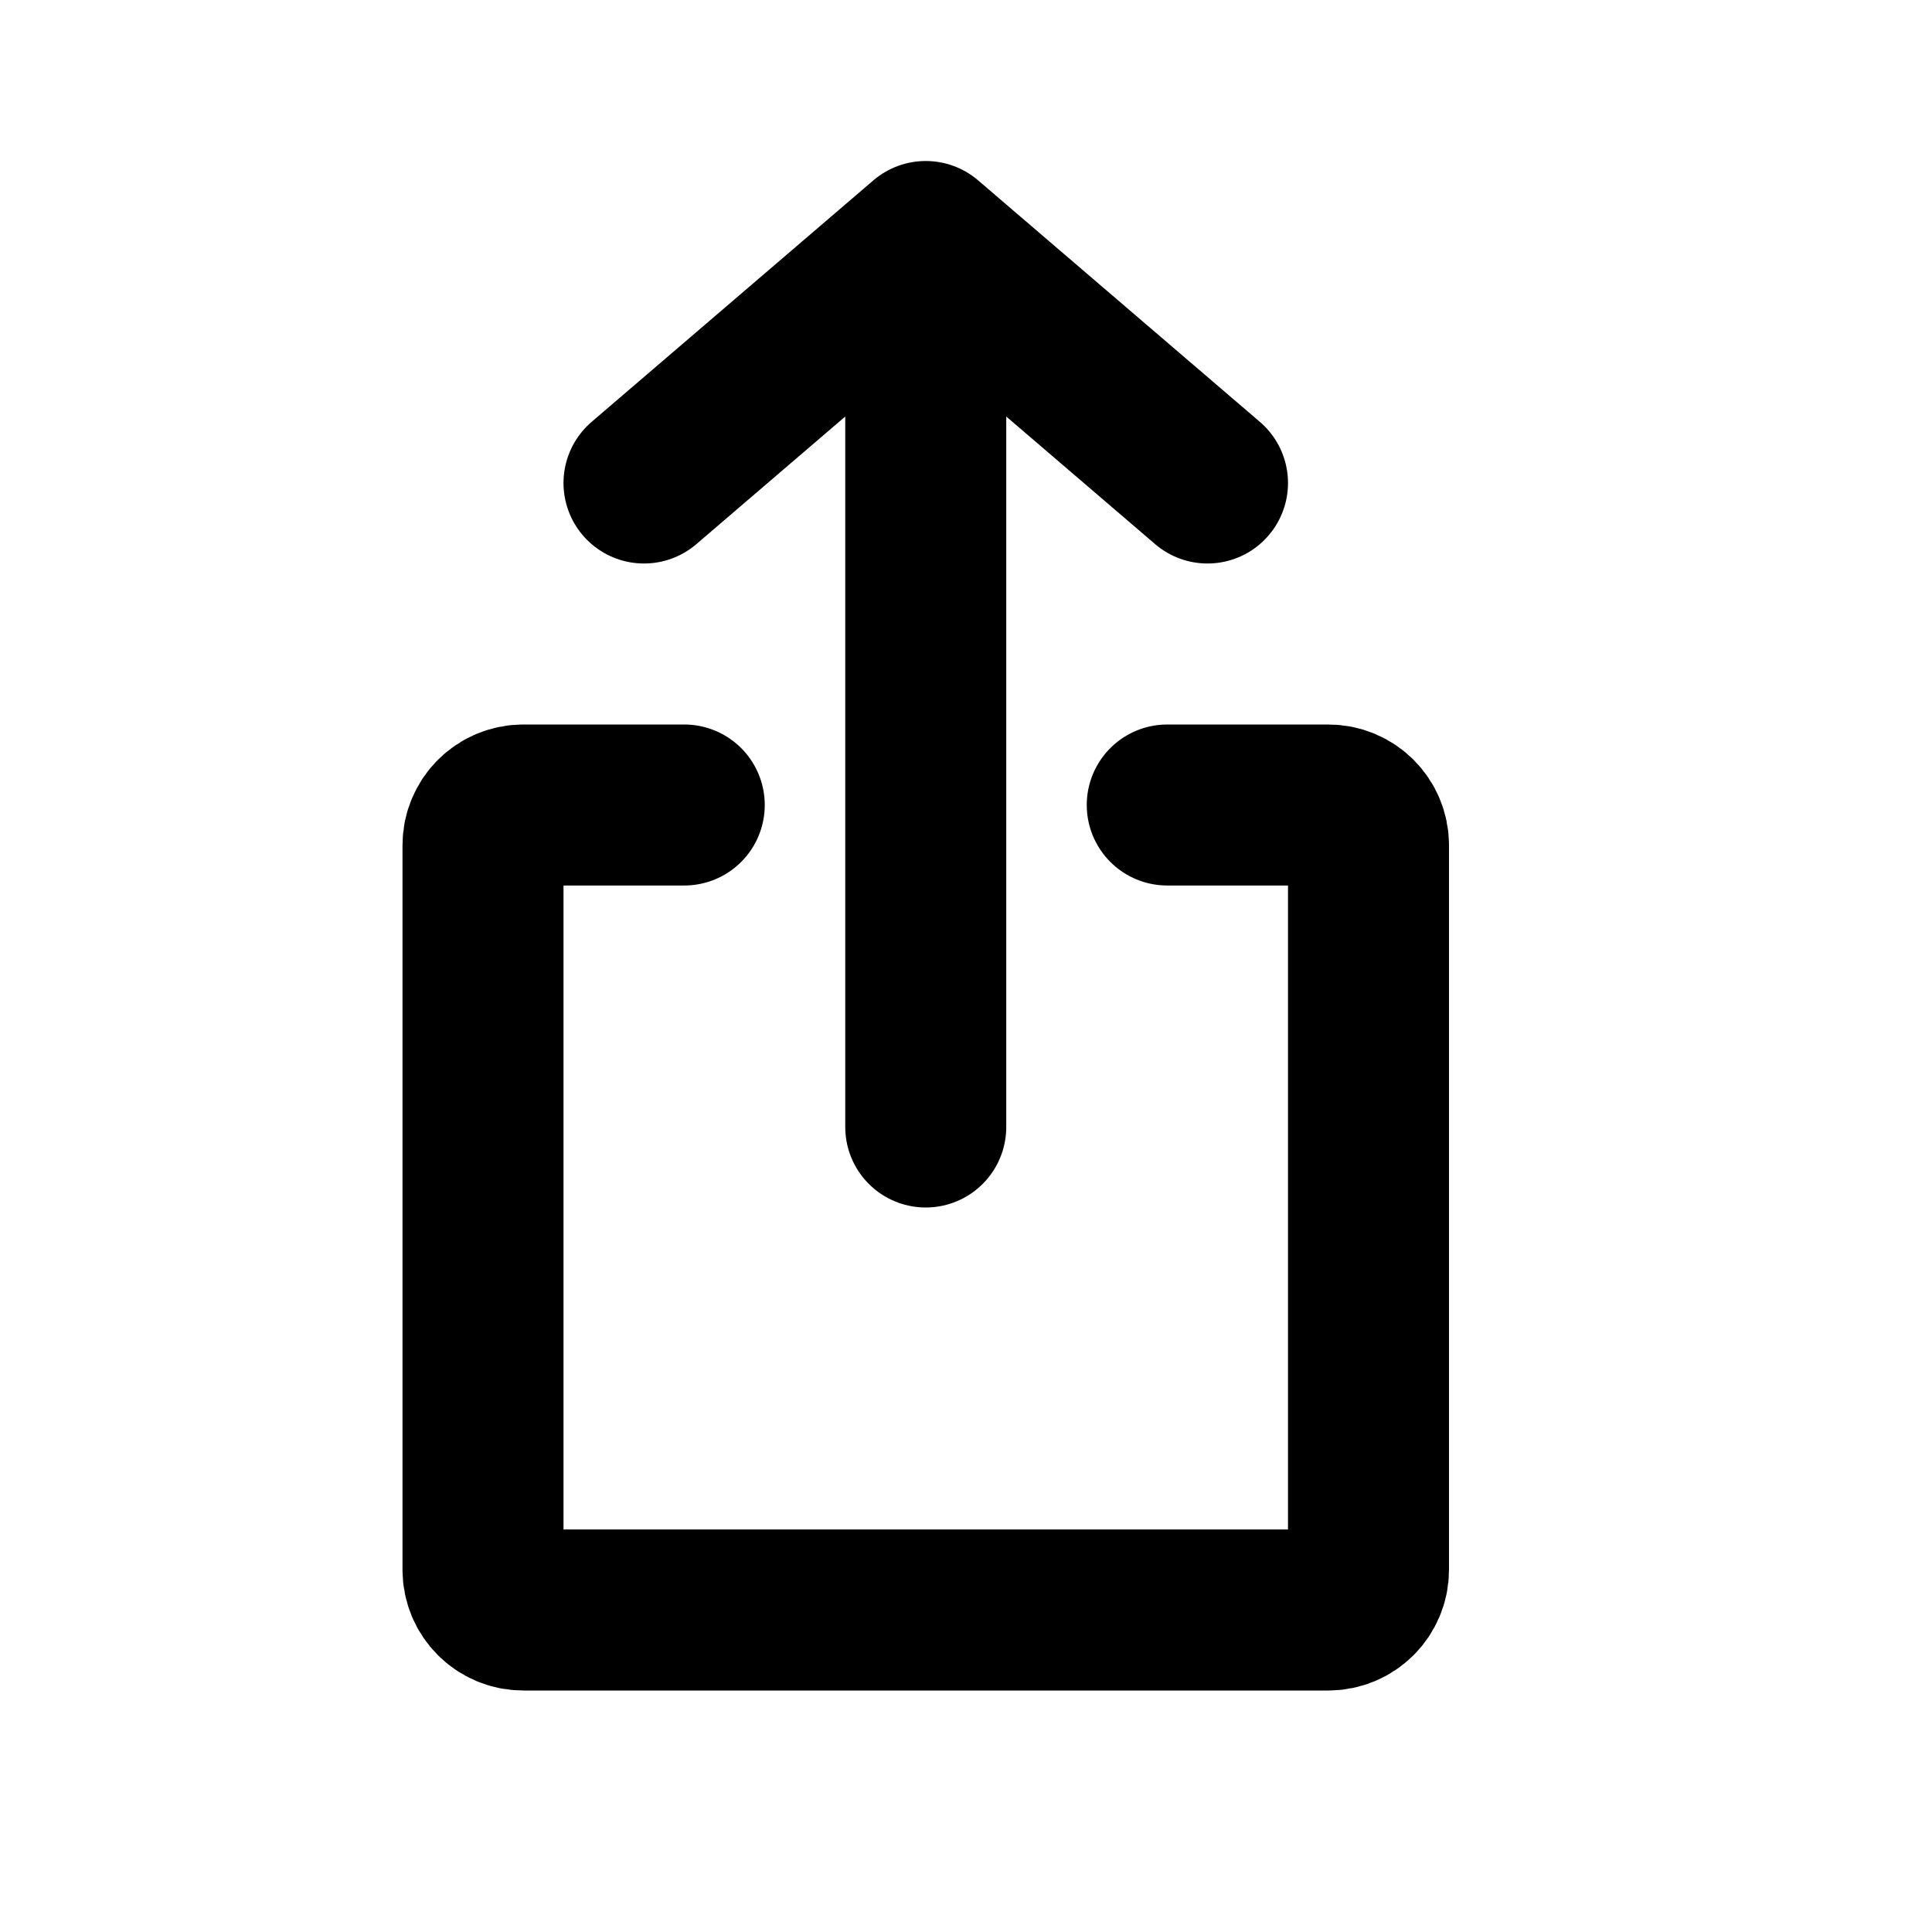
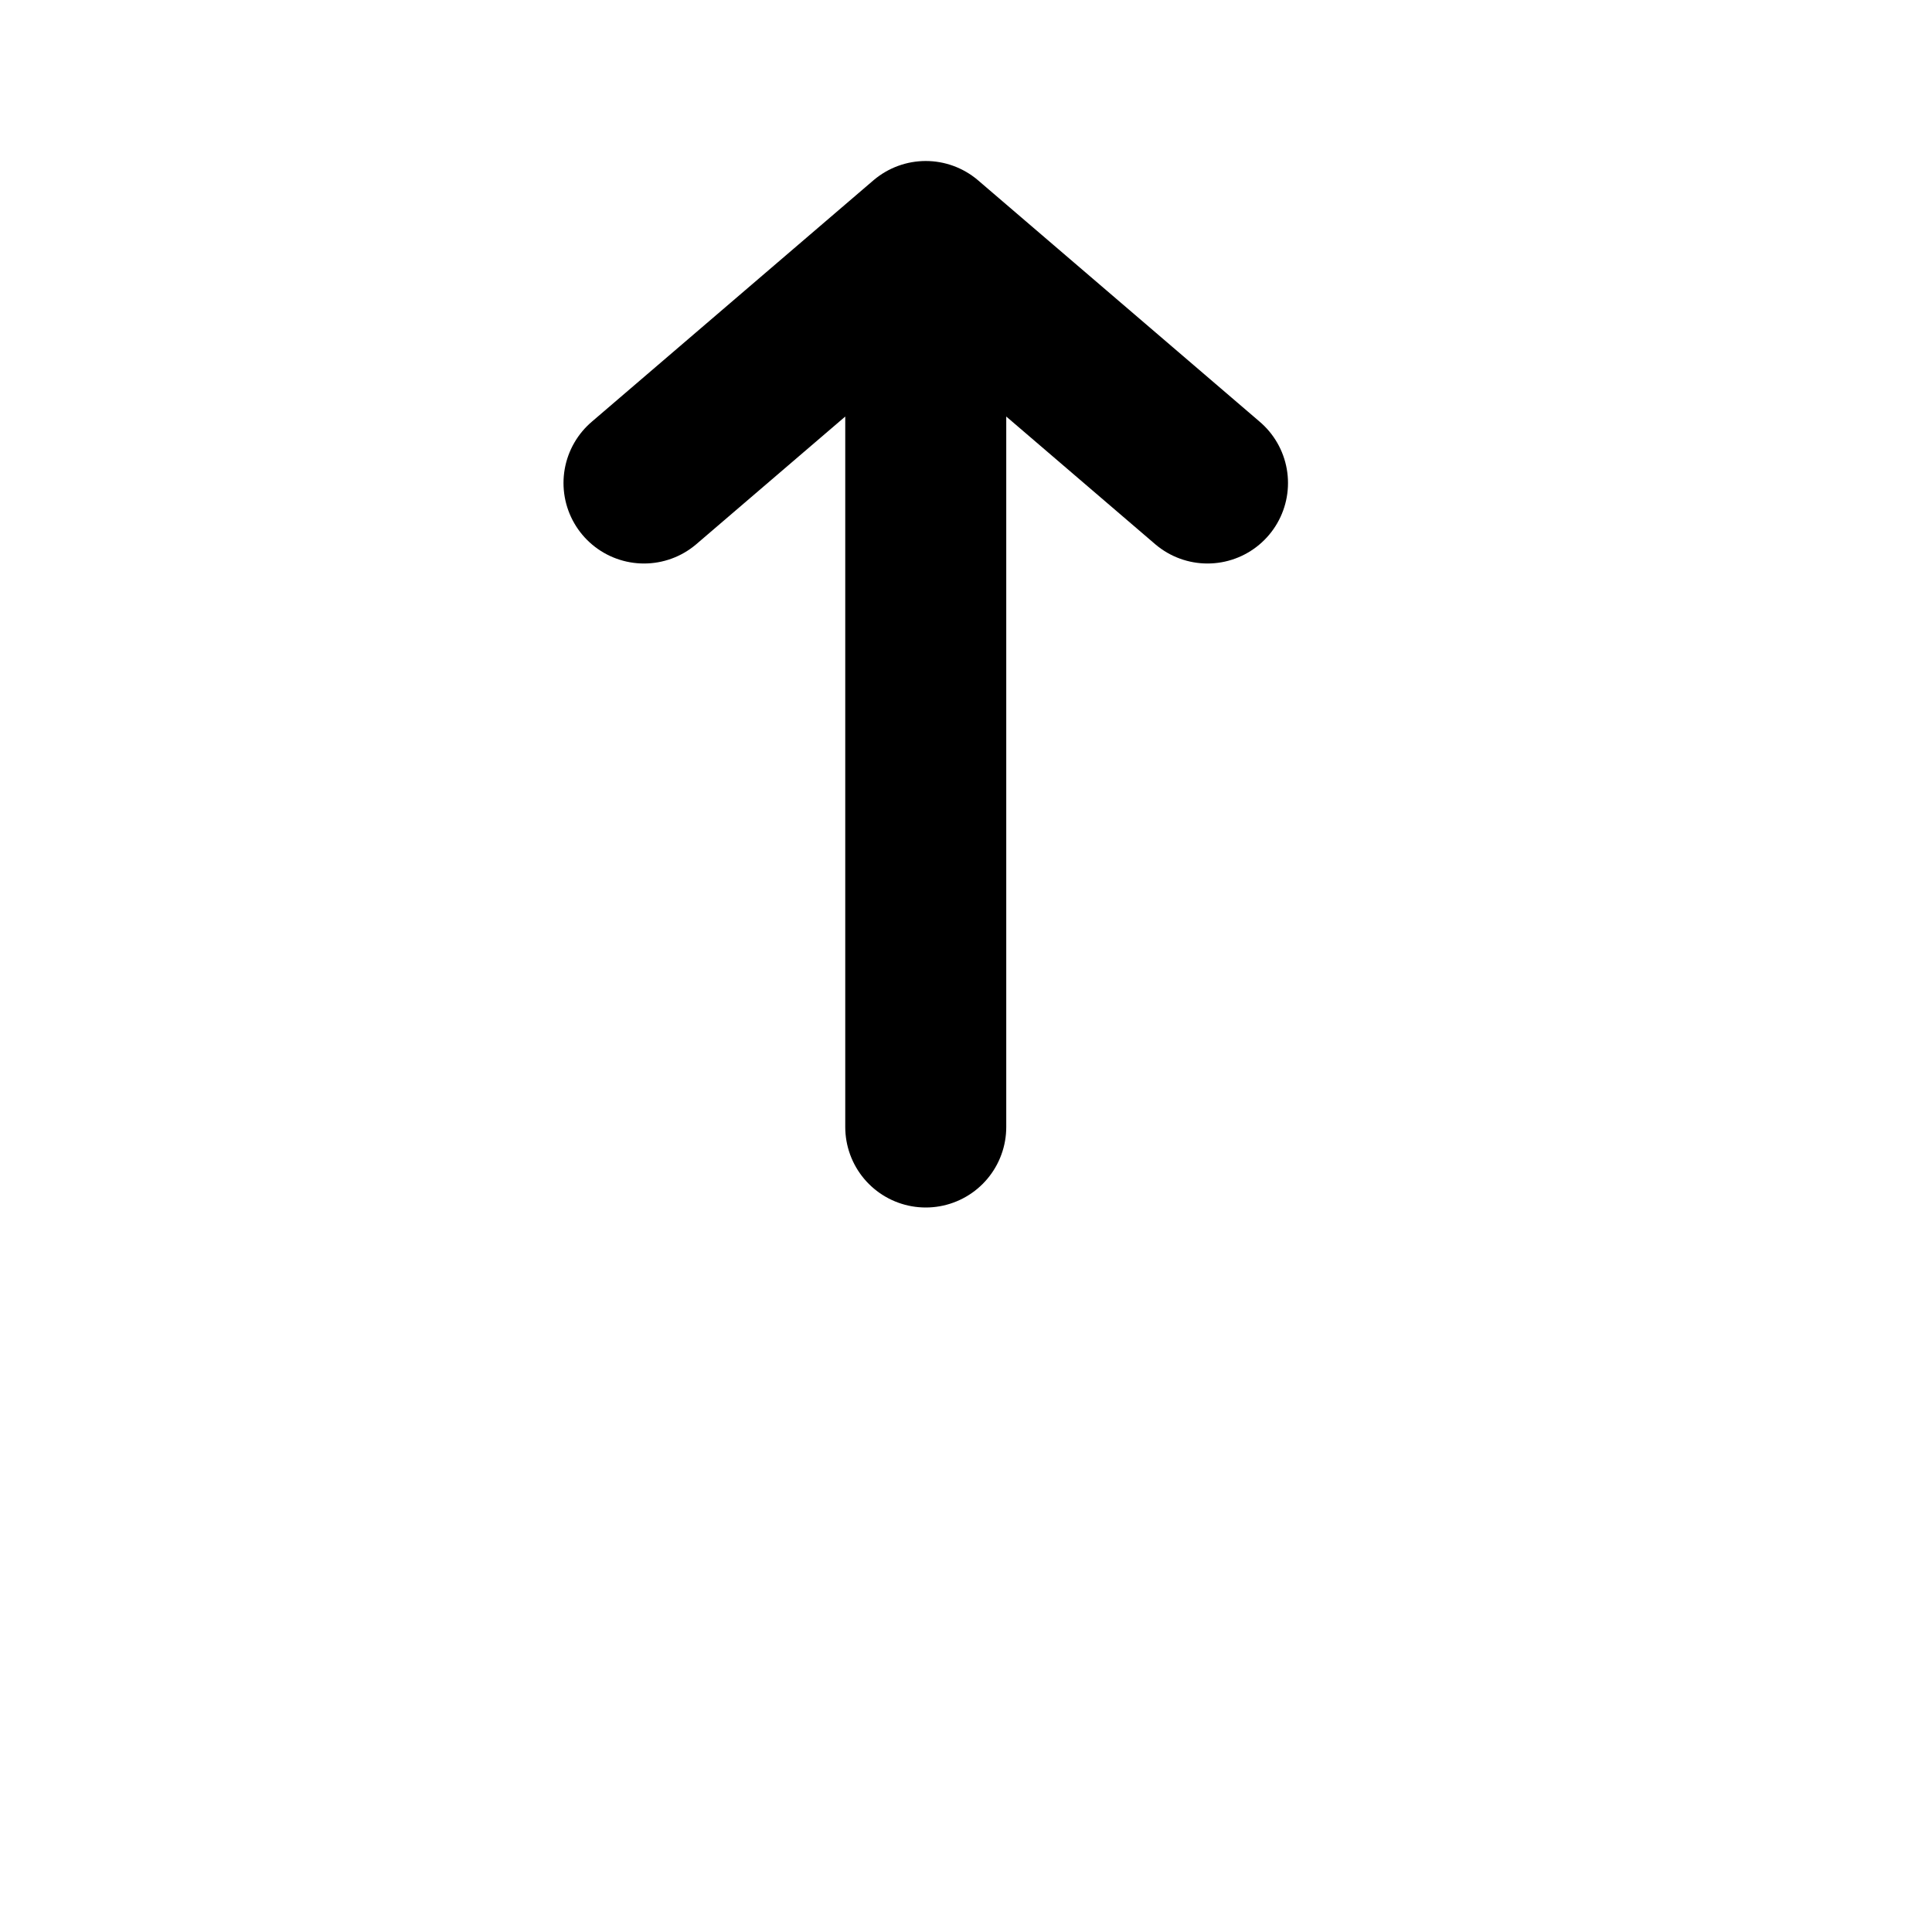
<svg xmlns="http://www.w3.org/2000/svg" width="800px" height="800px" viewBox="0 0 24 24" fill="none">
-   <path d="M8.5 10H6.5C6.224 10 6 10.224 6 10.5V19.5C6 19.776 6.224 20 6.5 20H16.5C16.776 20 17 19.776 17 19.5V10.5C17 10.224 16.776 10 16.5 10H14.5" stroke="#000000" stroke-width="2" stroke-linecap="round" stroke-linejoin="round" />
  <path d="M11.5 14V3M11.5 3L8 6M11.5 3L15 6" stroke="#000000" stroke-width="2" stroke-linecap="round" stroke-linejoin="round" />
</svg>